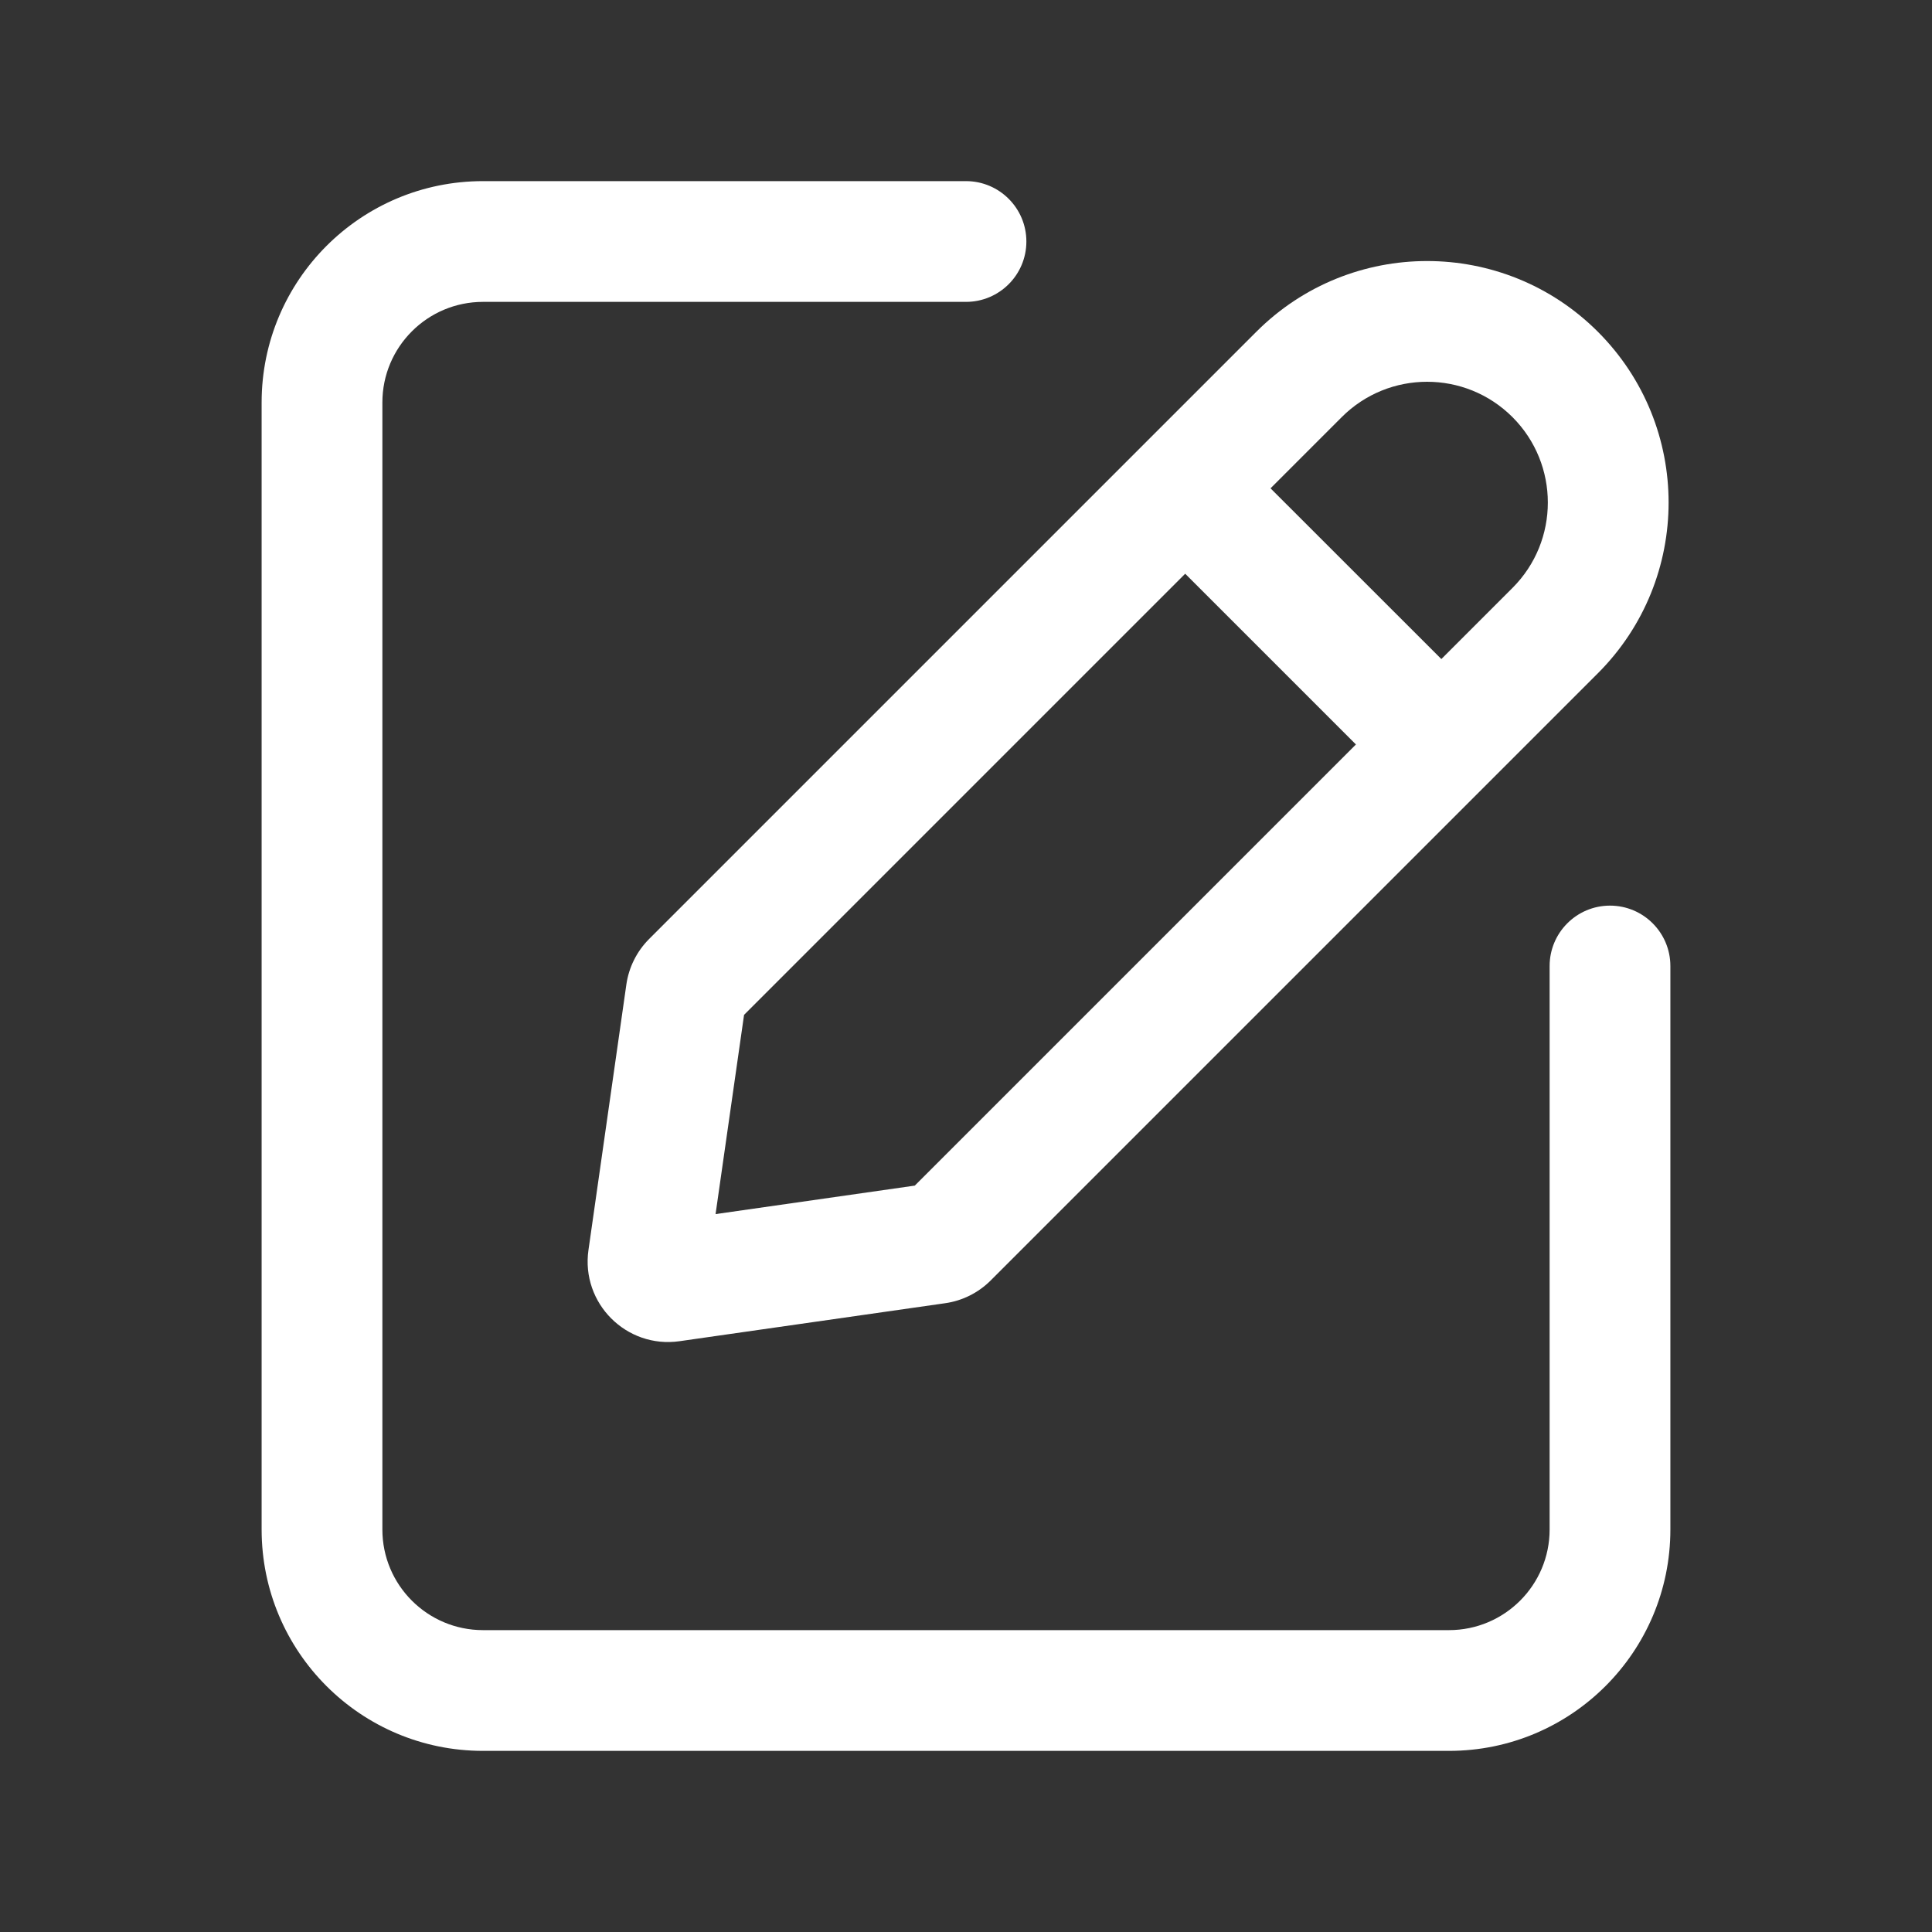
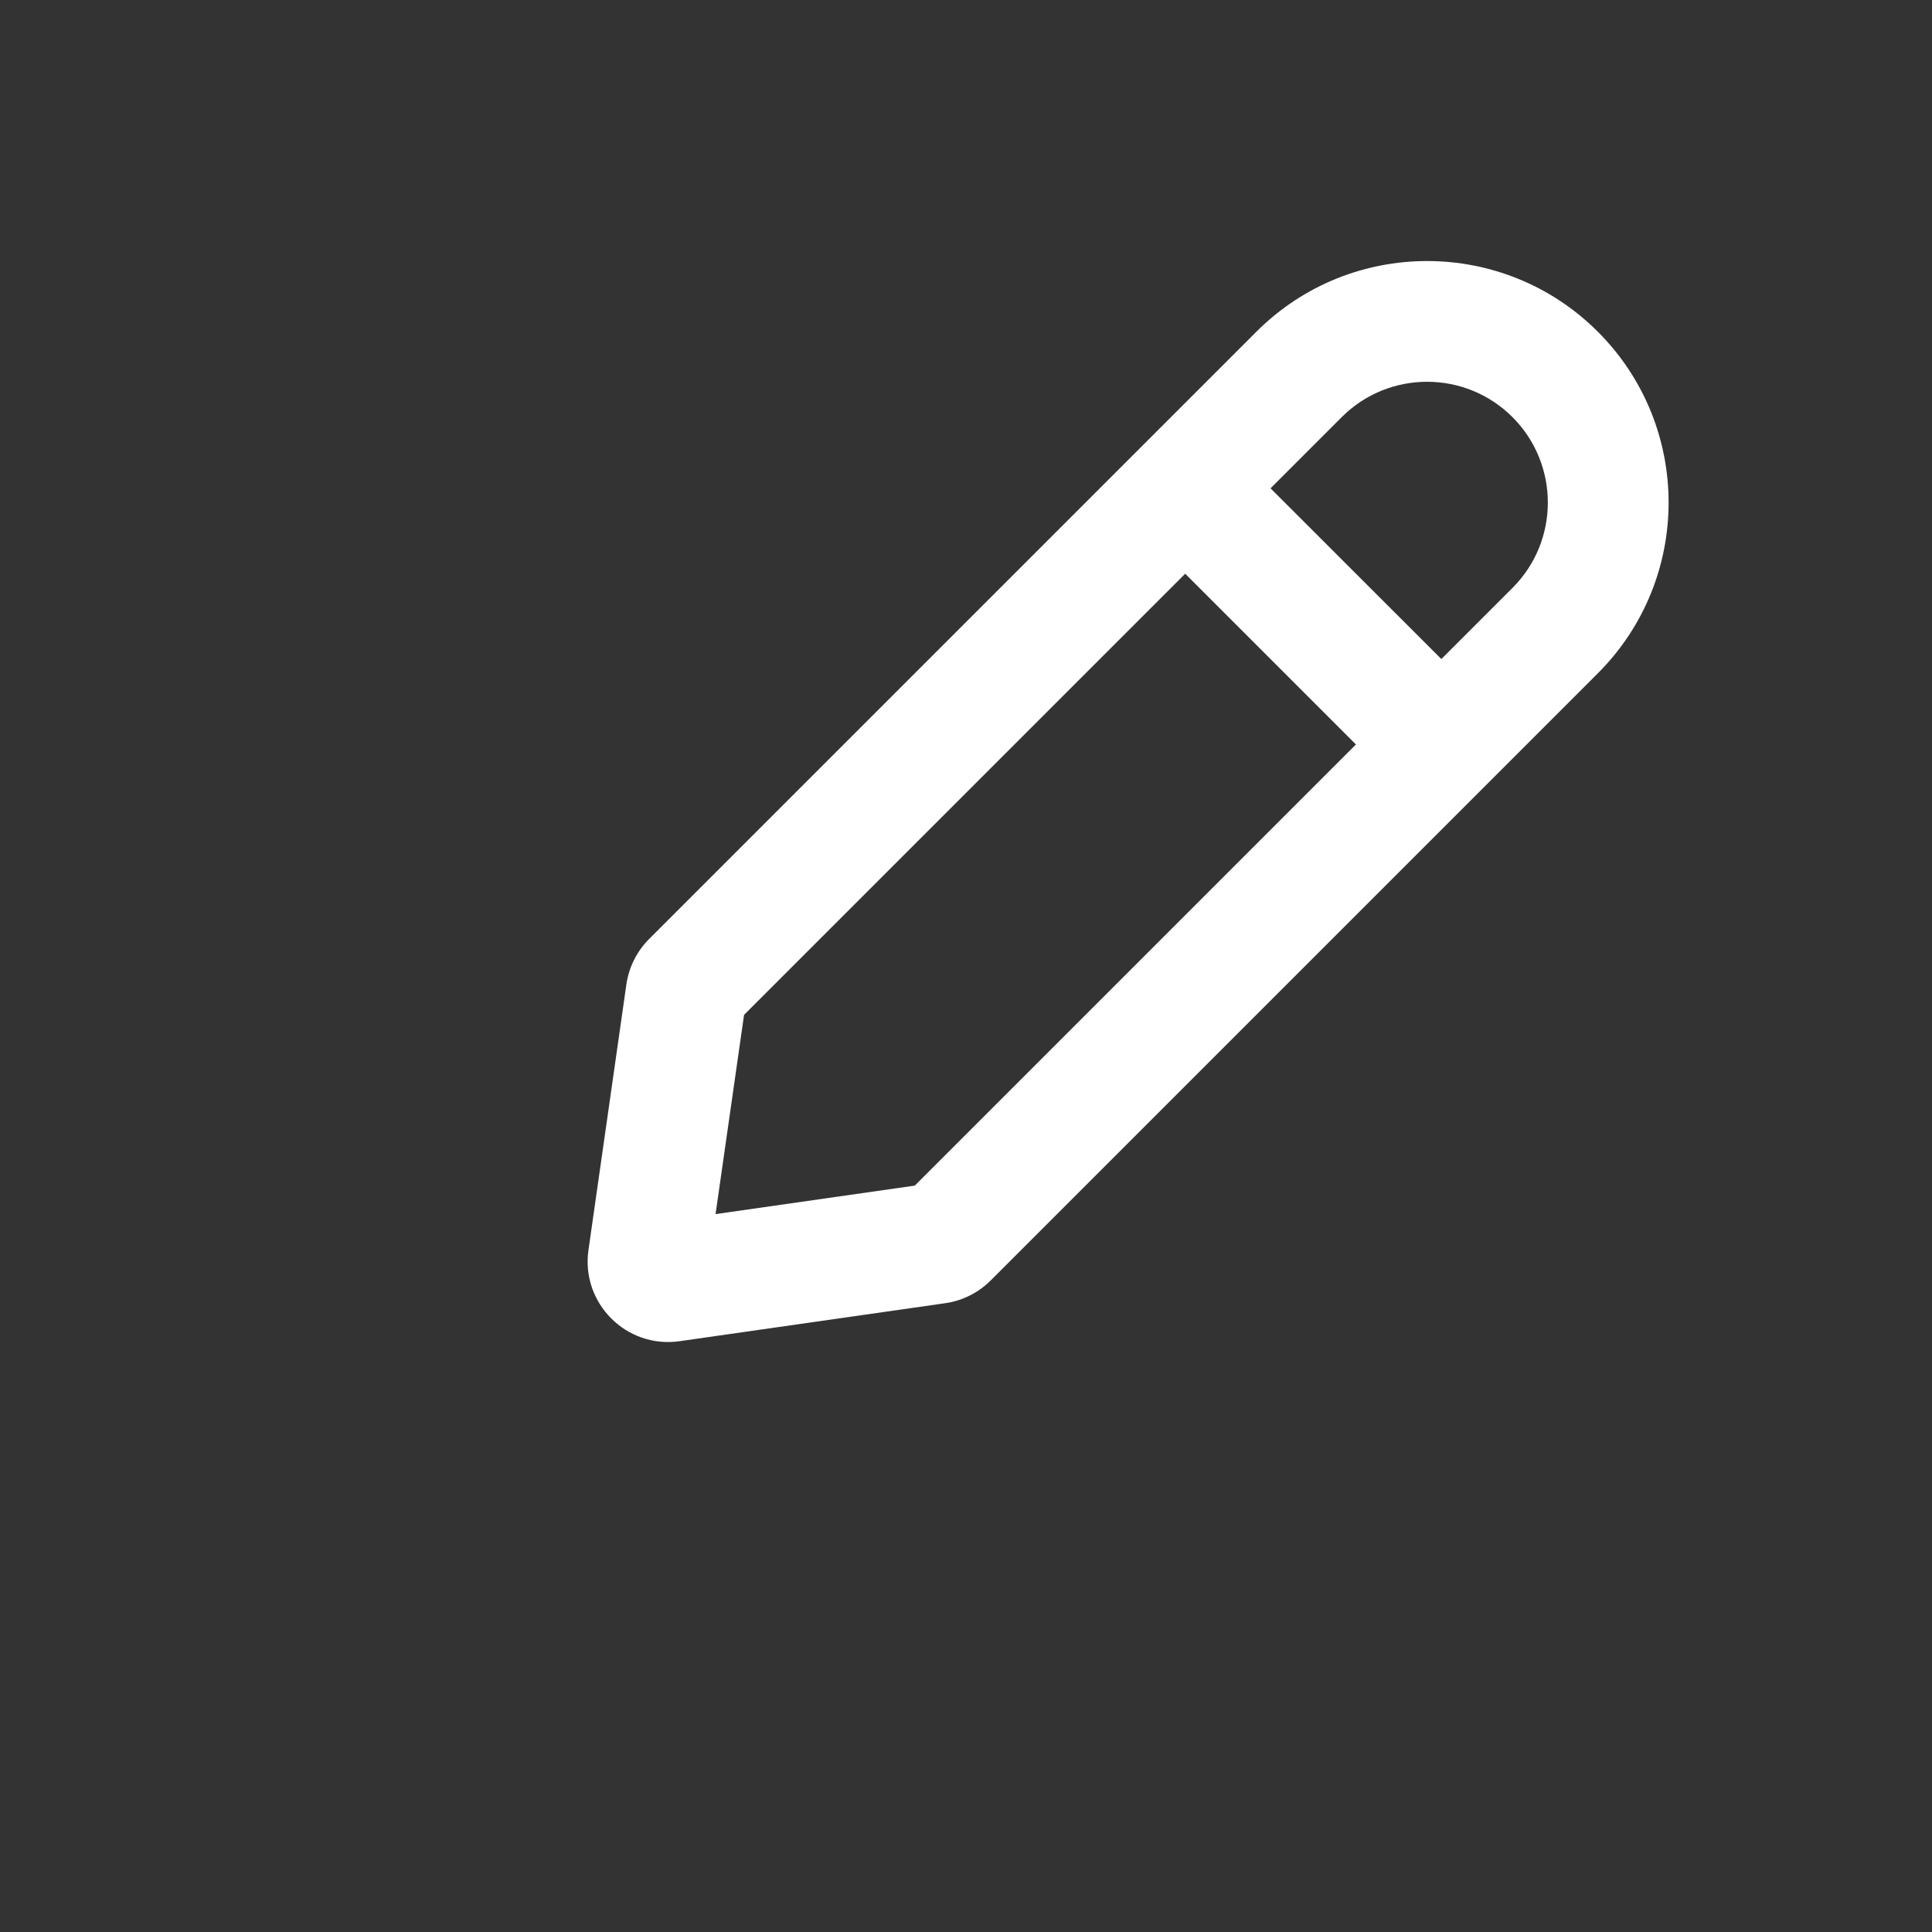
<svg xmlns="http://www.w3.org/2000/svg" width="24" height="24" viewBox="0 0 24 24" fill="none">
  <rect x="0" y="0" width="24" height="24" fill="#333333" stroke="none" />
-   <path fill-rule="evenodd" clip-rule="evenodd" d="M6 3.75C5.31 3.75 4.75 4.31 4.75 5V19C4.75 19.69 5.31 20.25 6 20.25H18C18.69 20.25 19.25 19.69 19.25 19V12C19.25 11.586 19.586 11.25 20 11.25C20.414 11.25 20.75 11.586 20.75 12V19C20.75 20.519 19.519 21.75 18 21.75H6C4.481 21.75 3.25 20.519 3.25 19V5C3.25 3.481 4.481 2.25 6 2.25H12C12.414 2.25 12.75 2.586 12.75 3C12.75 3.414 12.414 3.75 12 3.75H6Z" fill="white" />
  <path fill-rule="evenodd" clip-rule="evenodd" d="M15.607 4.121C16.778 2.95 18.678 2.95 19.849 4.121C21.021 5.293 21.021 7.192 19.849 8.364L12.307 15.906C12.154 16.059 11.955 16.159 11.741 16.189L8.441 16.661C7.781 16.755 7.216 16.189 7.31 15.529L7.781 12.229C7.812 12.015 7.911 11.817 8.064 11.664L15.607 4.121ZM16.844 9.248L11.364 14.728L8.889 15.082L9.243 12.607L14.723 7.127L16.844 9.248ZM17.905 8.187L18.789 7.303C19.374 6.718 19.374 5.768 18.789 5.182C18.203 4.596 17.253 4.596 16.667 5.182L15.783 6.066L17.905 8.187Z" fill="white" />
</svg>